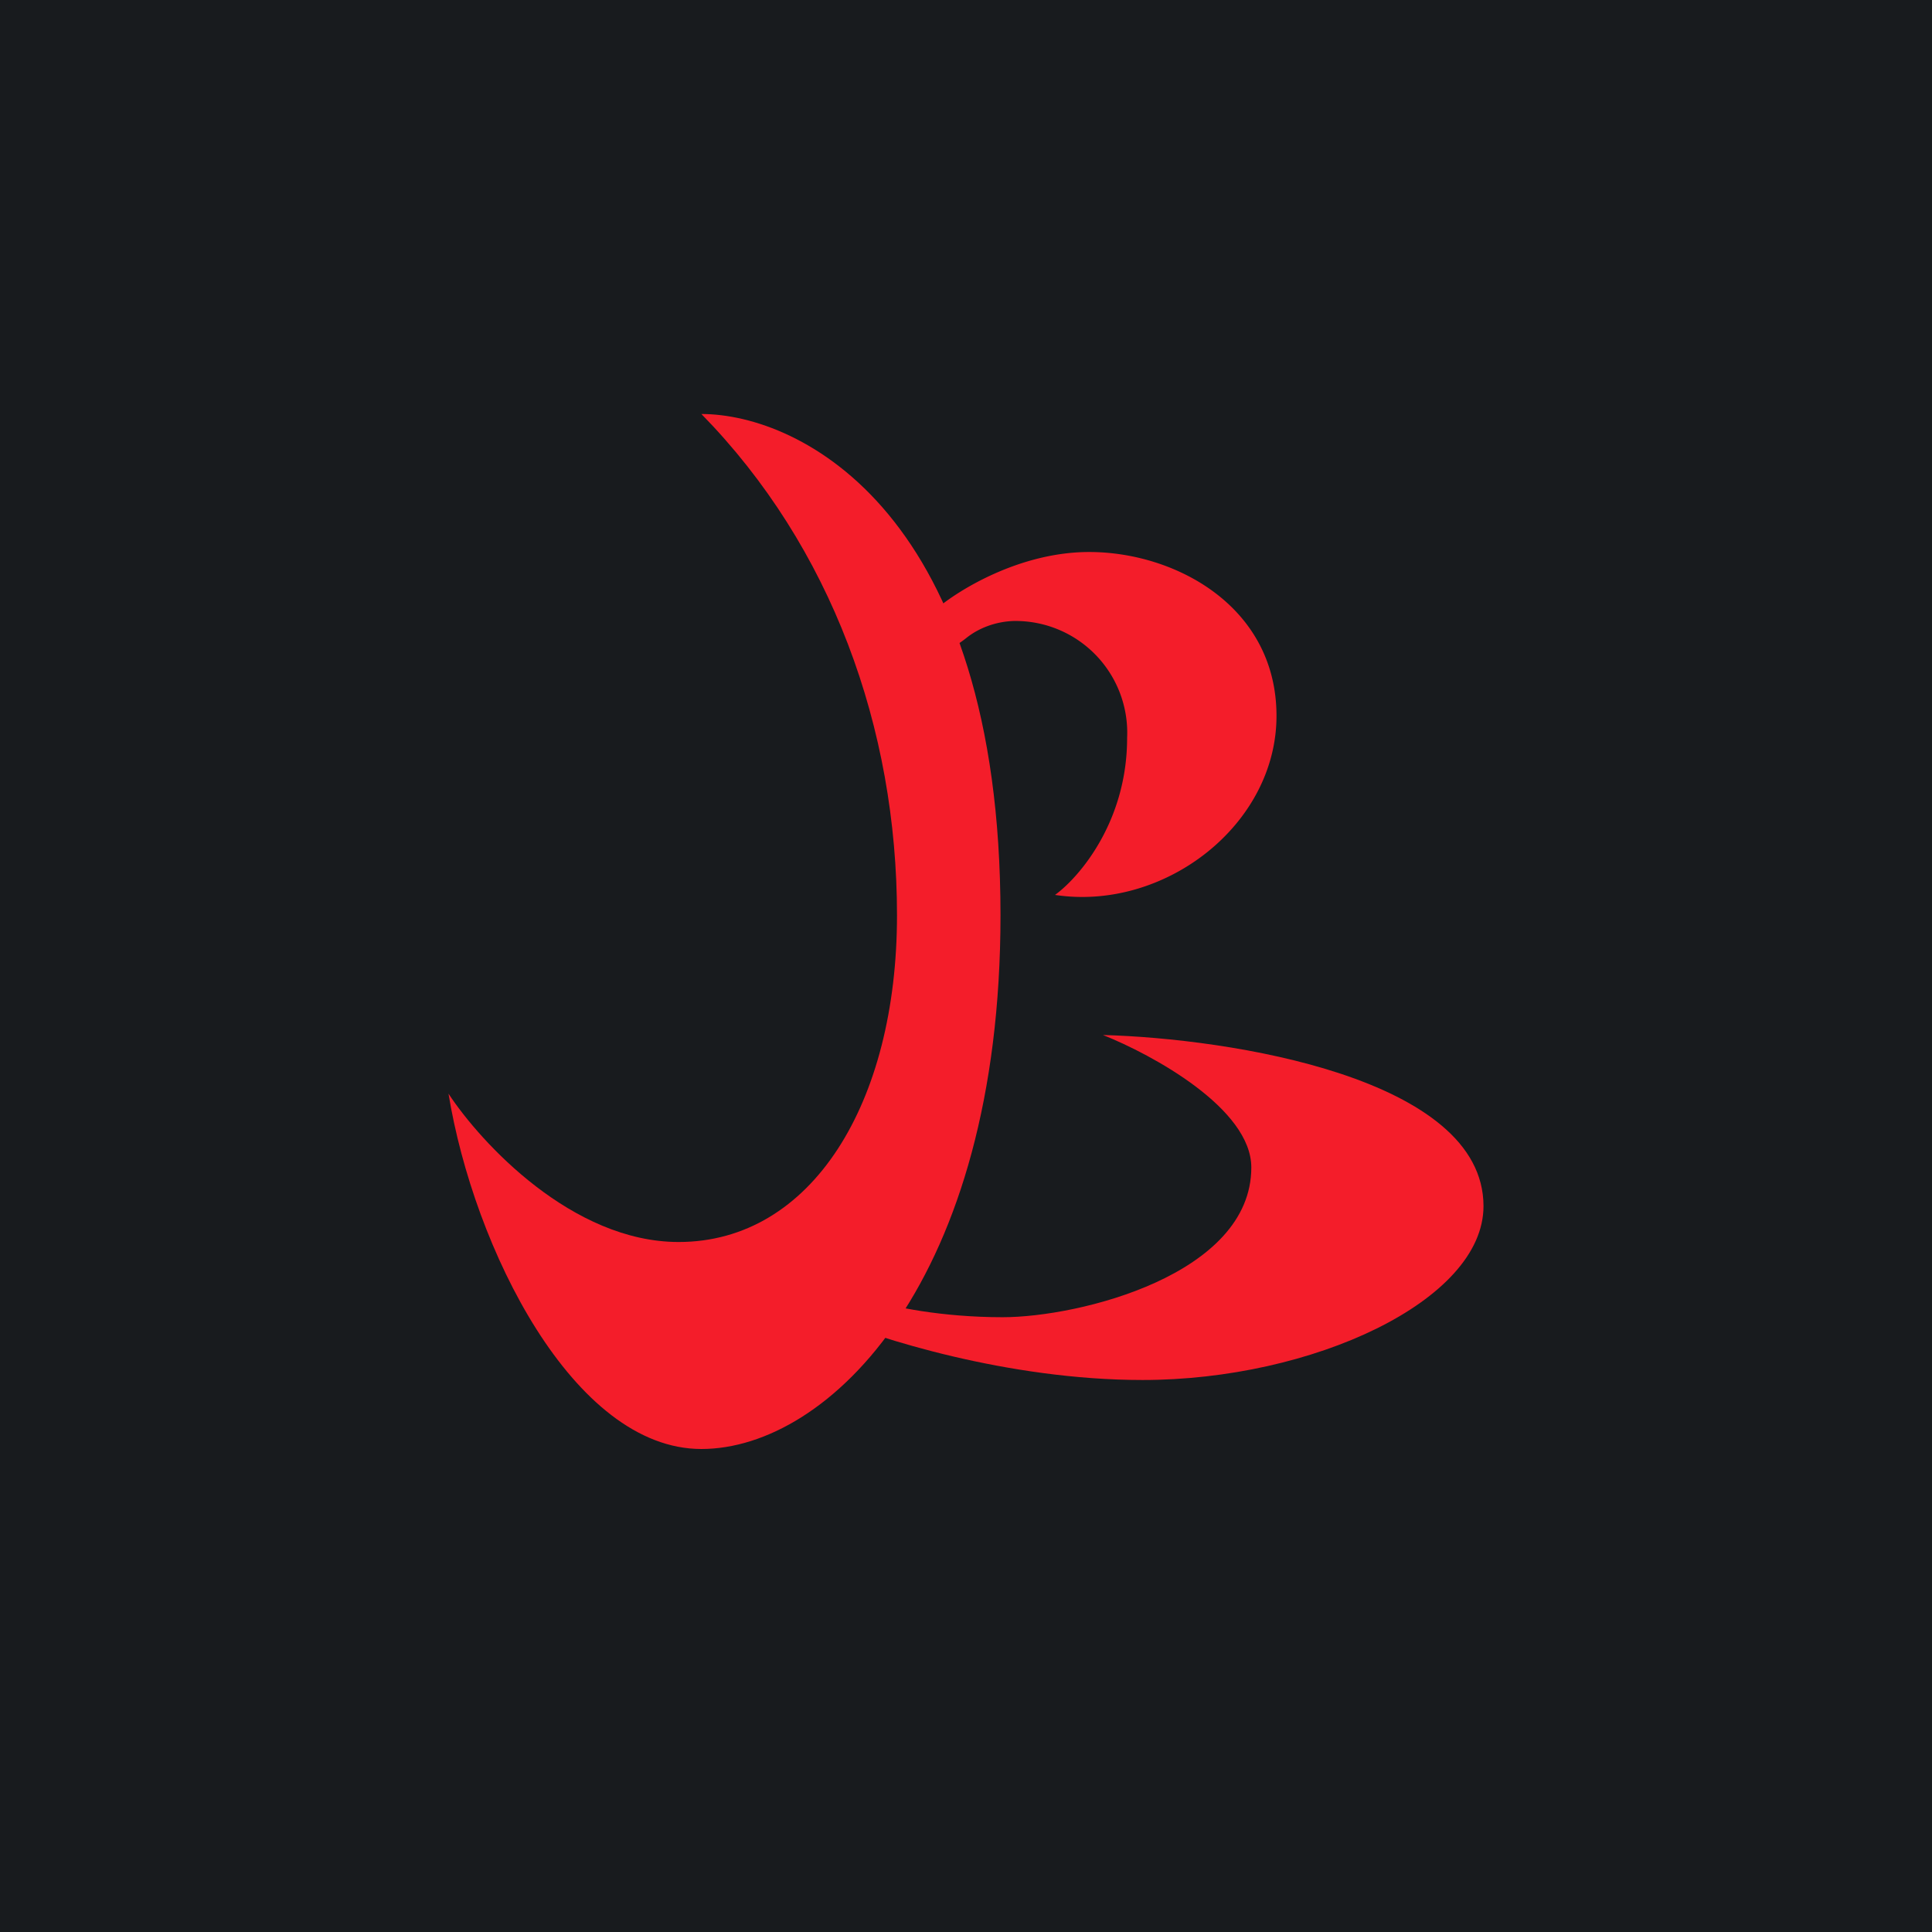
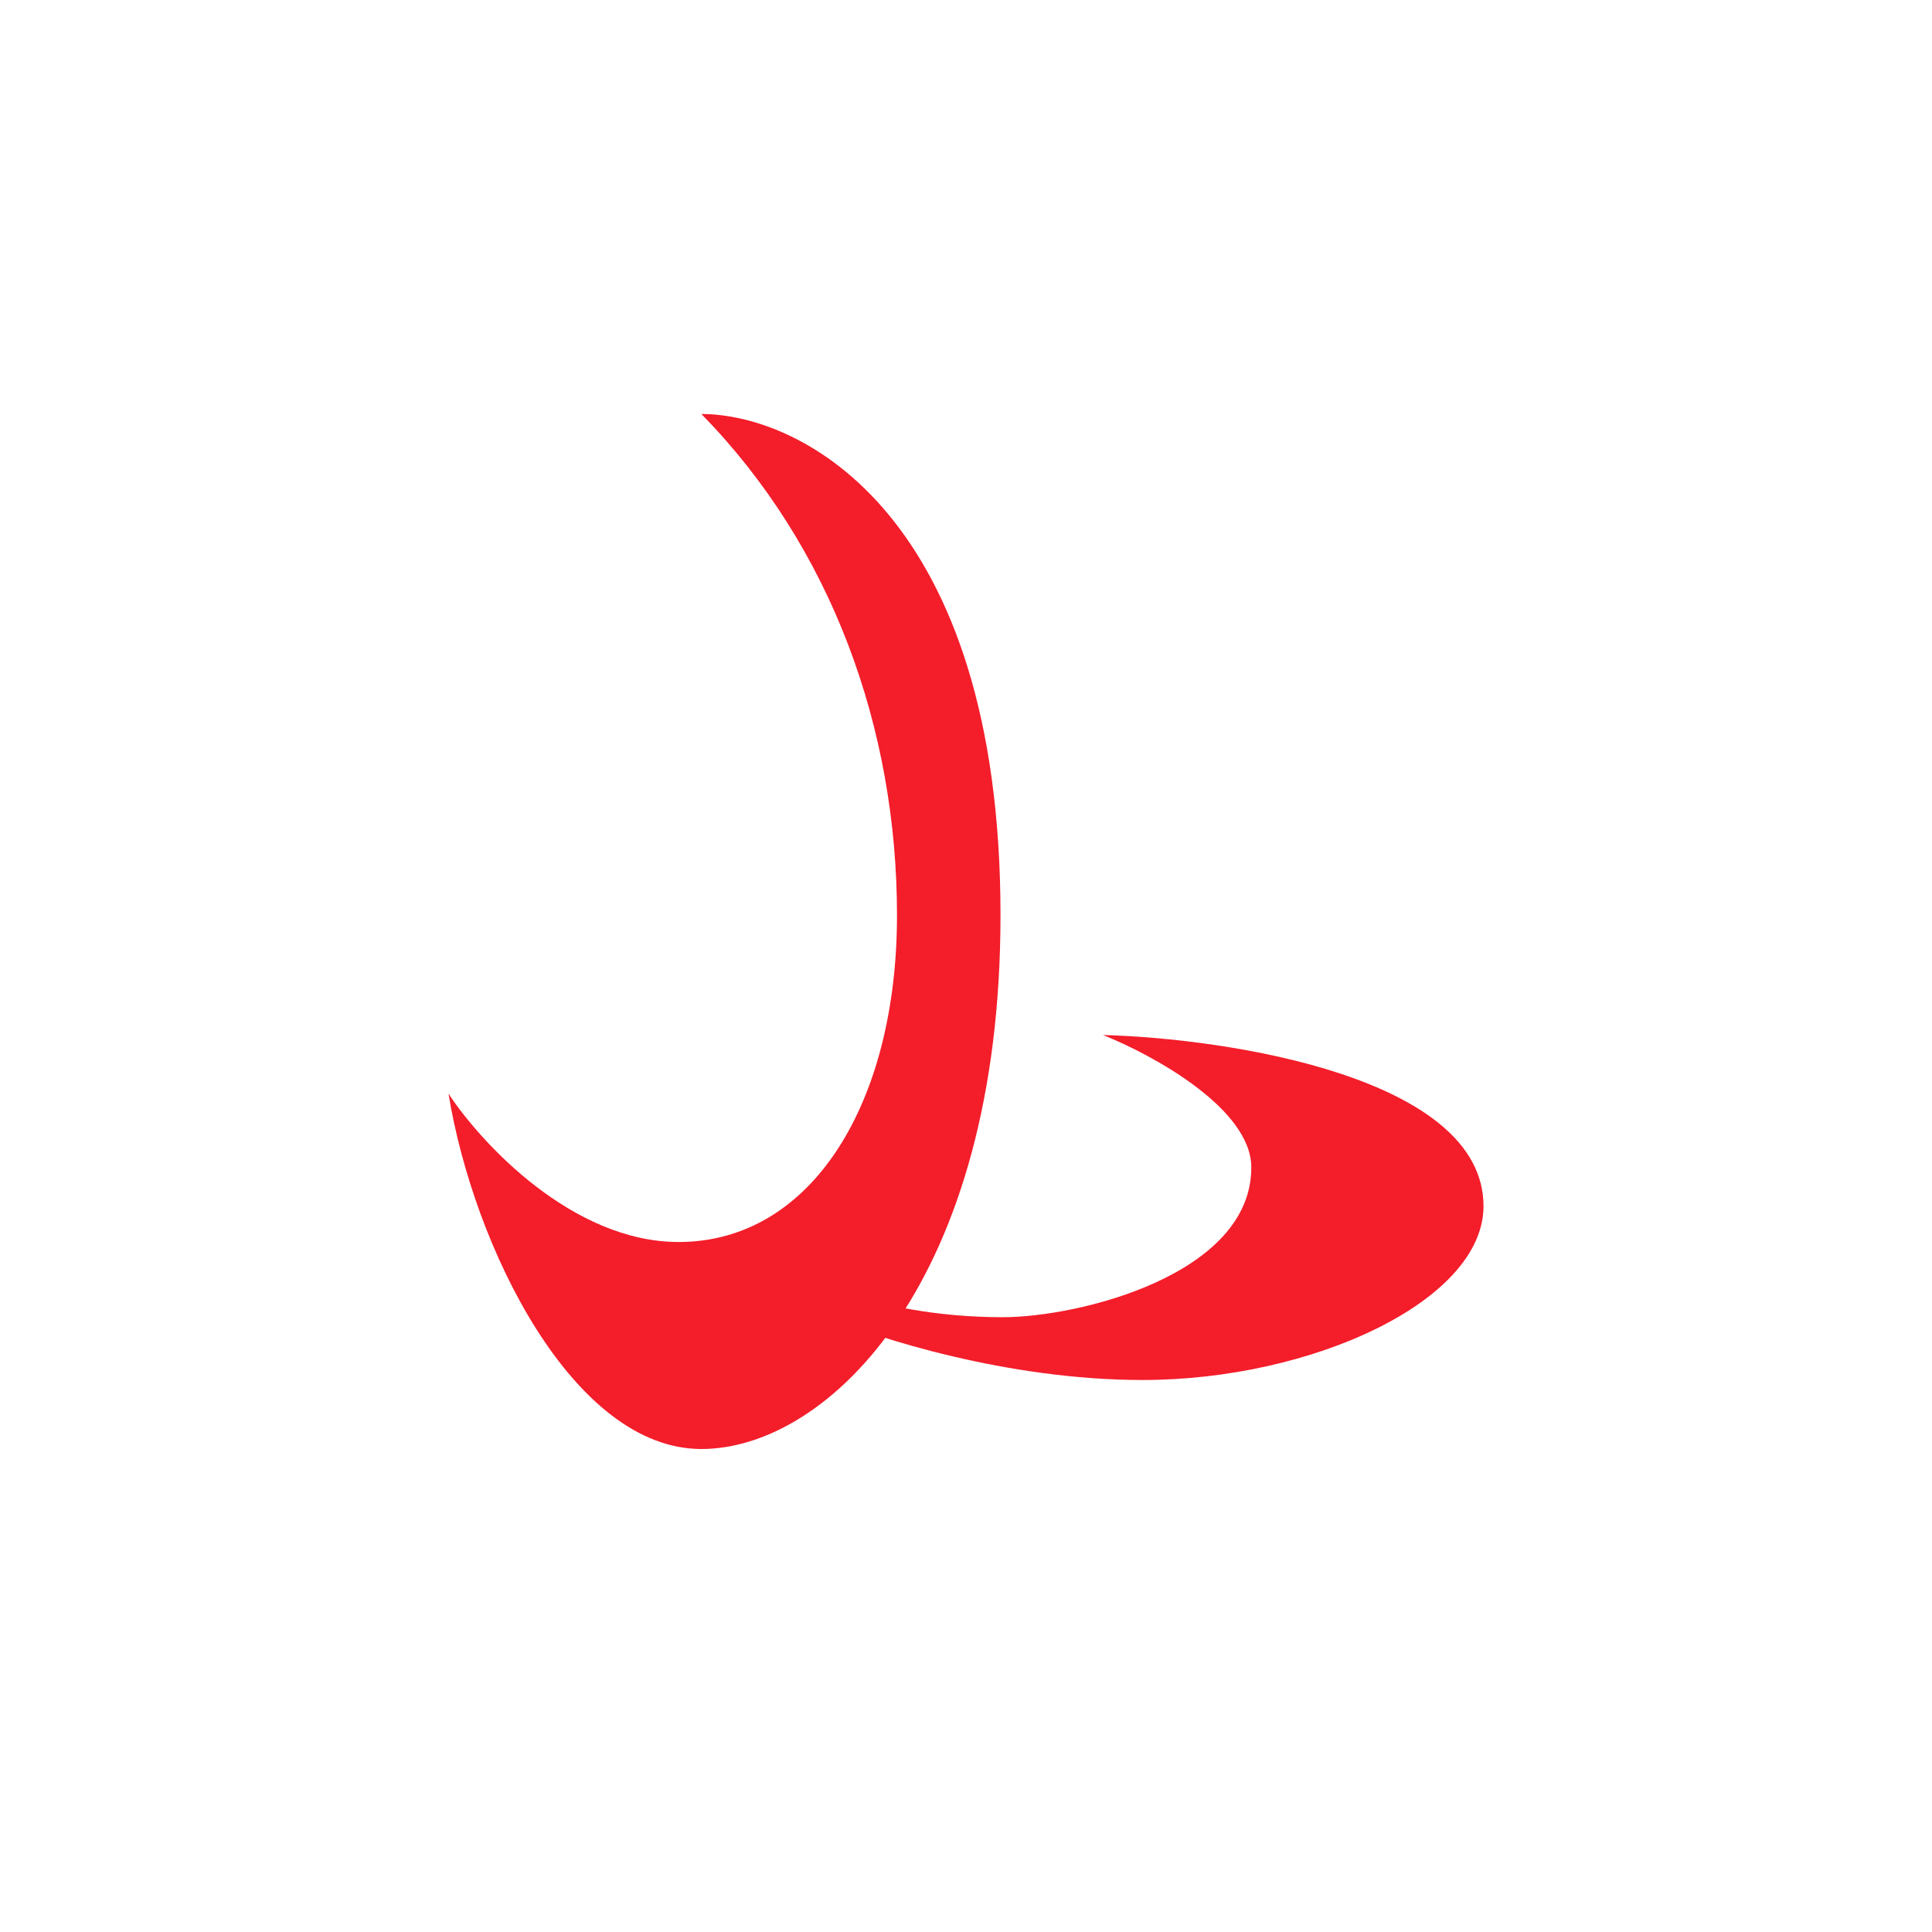
<svg xmlns="http://www.w3.org/2000/svg" width="56" height="56" viewBox="0 0 56 56">
-   <path fill="#181B1E" d="M0 0h56v56H0z" />
-   <path d="M31.57 16c-2 0-3.79 1.1-4.44 1.66-.2.58-.3 1.76.87.84.37-.3.86-.48 1.37-.5a3.24 3.24 0 0 1 3.3 3.39c0 2.44-1.4 4.05-2.09 4.55 3.16.48 6.42-2.02 6.42-5.19 0-3.17-2.93-4.75-5.43-4.75Z" fill="#F41D2A" />
  <path d="M29 26.53C29 14.91 23.22 12 20.33 12 24.1 15.85 26 21.1 26 26.53c0 5.44-2.47 9.47-6.33 9.47-3.08 0-5.73-2.87-6.67-4.3.73 4.47 3.62 10.3 7.33 10.3 3.7 0 8.67-4.9 8.67-15.47Z" fill="#F41D2A" />
  <path d="M43 34.96c0-3.72-7.36-4.86-11.03-4.96 1.43.57 4.3 2.13 4.3 3.84 0 3.1-4.98 4.34-7.21 4.34-1.79 0-3.21-.31-3.7-.47l-1.36.47c1.4.6 5.2 1.82 9.12 1.82 4.9 0 9.88-2.29 9.88-5.04Z" fill="#F41D2A" />
</svg>